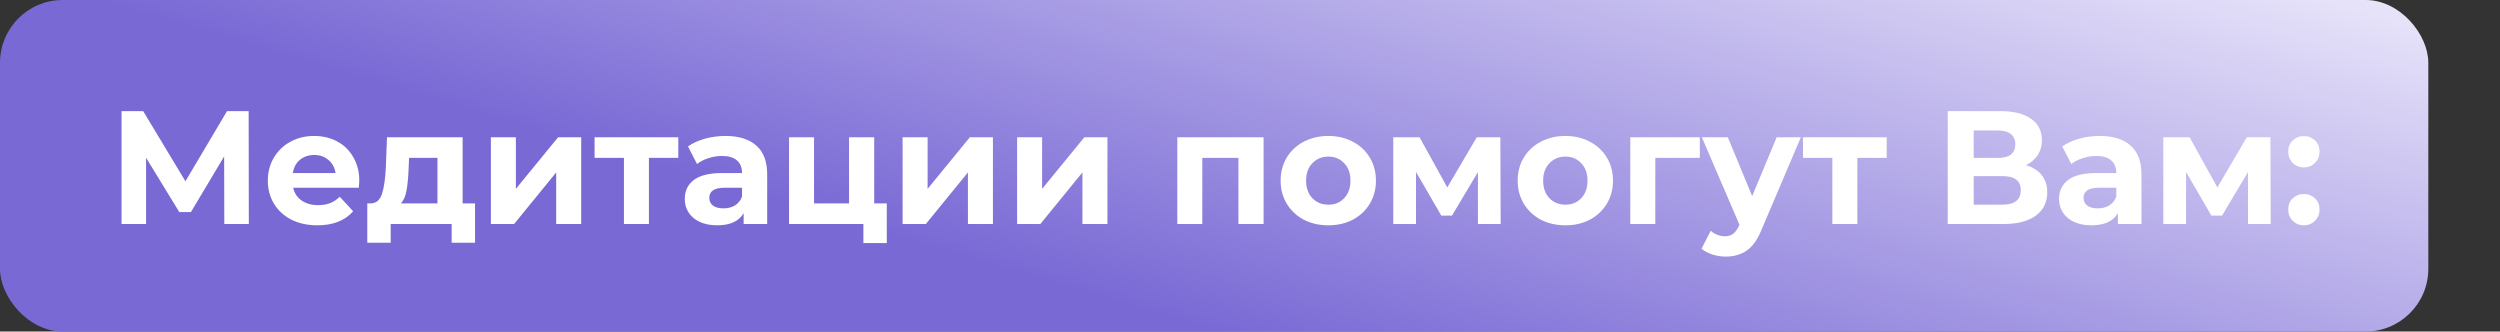
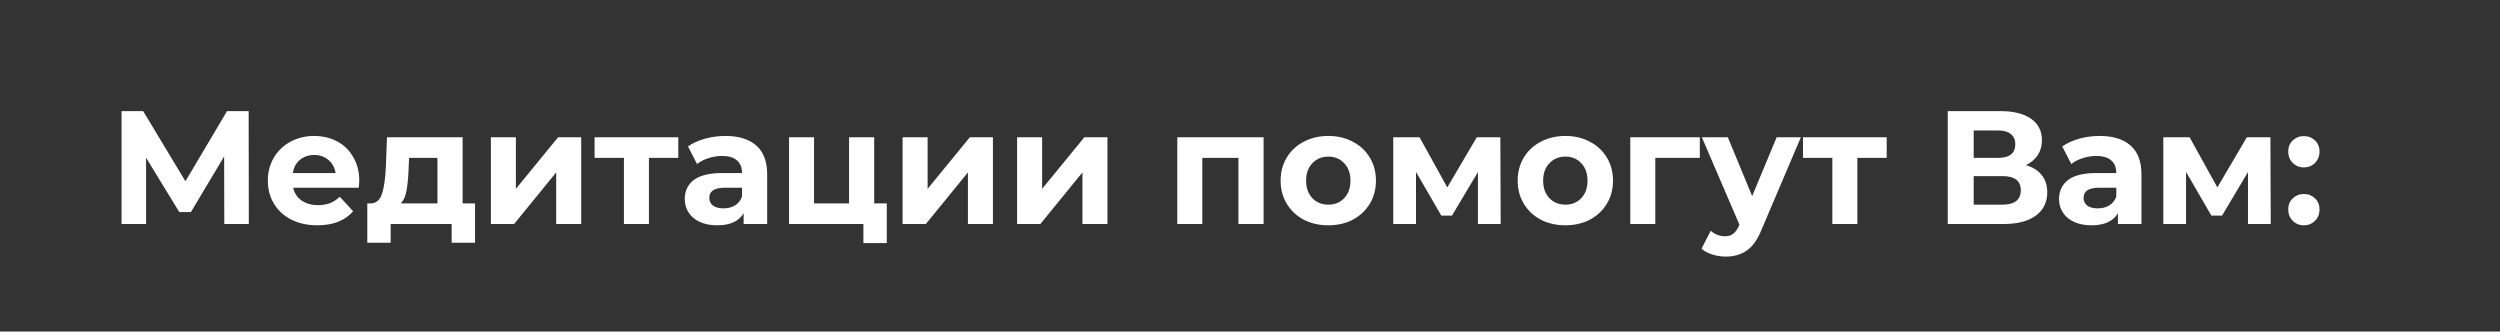
<svg xmlns="http://www.w3.org/2000/svg" width="279" height="37" viewBox="0 0 279 37" fill="none">
  <rect x="0" y="0" width="279" height="37" fill="#333333" stroke="none" />
-   <rect width="271" height="37" rx="7" fill="url(#paint0_linear)" />
  <path d="M25.032 25L25.014 17.458L21.306 23.668H20.01L16.302 17.602V25H13.566V12.4H15.978L20.694 20.23L25.338 12.4H27.75L27.768 25H25.032ZM40.096 20.194C40.096 20.23 40.078 20.482 40.042 20.95H32.716C32.848 21.55 33.16 22.024 33.652 22.372C34.144 22.72 34.756 22.894 35.488 22.894C35.992 22.894 36.436 22.822 36.82 22.678C37.216 22.522 37.582 22.282 37.918 21.958L39.412 23.578C38.5 24.622 37.168 25.144 35.416 25.144C34.324 25.144 33.358 24.934 32.518 24.514C31.678 24.082 31.03 23.488 30.574 22.732C30.118 21.976 29.89 21.118 29.89 20.158C29.89 19.21 30.112 18.358 30.556 17.602C31.012 16.834 31.63 16.24 32.41 15.82C33.202 15.388 34.084 15.172 35.056 15.172C36.004 15.172 36.862 15.376 37.63 15.784C38.398 16.192 38.998 16.78 39.43 17.548C39.874 18.304 40.096 19.186 40.096 20.194ZM35.074 17.296C34.438 17.296 33.904 17.476 33.472 17.836C33.04 18.196 32.776 18.688 32.68 19.312H37.45C37.354 18.7 37.09 18.214 36.658 17.854C36.226 17.482 35.698 17.296 35.074 17.296ZM53.014 22.696V27.088H50.404V25H43.6V27.088H40.99V22.696H41.386C41.986 22.684 42.401 22.33 42.629 21.634C42.856 20.938 43.001 19.948 43.06 18.664L43.187 15.316H51.629V22.696H53.014ZM45.599 18.862C45.562 19.846 45.484 20.65 45.364 21.274C45.257 21.898 45.047 22.372 44.734 22.696H48.821V17.62H45.653L45.599 18.862ZM54.782 15.316H57.572V21.076L62.288 15.316H64.862V25H62.072V19.24L57.374 25H54.782V15.316ZM75.697 17.62H72.421V25H69.631V17.62H66.355V15.316H75.697V17.62ZM80.956 15.172C82.456 15.172 83.608 15.532 84.412 16.252C85.216 16.96 85.618 18.034 85.618 19.474V25H82.99V23.794C82.462 24.694 81.478 25.144 80.038 25.144C79.294 25.144 78.646 25.018 78.094 24.766C77.554 24.514 77.14 24.166 76.852 23.722C76.564 23.278 76.42 22.774 76.42 22.21C76.42 21.31 76.756 20.602 77.428 20.086C78.112 19.57 79.162 19.312 80.578 19.312H82.81C82.81 18.7 82.624 18.232 82.252 17.908C81.88 17.572 81.322 17.404 80.578 17.404C80.062 17.404 79.552 17.488 79.048 17.656C78.556 17.812 78.136 18.028 77.788 18.304L76.78 16.342C77.308 15.97 77.938 15.682 78.67 15.478C79.414 15.274 80.176 15.172 80.956 15.172ZM80.74 23.254C81.22 23.254 81.646 23.146 82.018 22.93C82.39 22.702 82.654 22.372 82.81 21.94V20.95H80.884C79.732 20.95 79.156 21.328 79.156 22.084C79.156 22.444 79.294 22.732 79.57 22.948C79.858 23.152 80.248 23.254 80.74 23.254ZM98.965 22.696V27.124H96.355V25H88.057V15.316H90.847V22.696H94.753V15.316H97.561V22.696H98.965ZM100.731 15.316H103.521V21.076L108.237 15.316H110.811V25H108.021V19.24L103.323 25H100.731V15.316ZM113.51 15.316H116.3V21.076L121.016 15.316H123.59V25H120.8V19.24L116.102 25H113.51V15.316ZM141.017 15.316V25H138.209V17.62H134.177V25H131.387V15.316H141.017ZM148.245 25.144C147.225 25.144 146.307 24.934 145.491 24.514C144.687 24.082 144.057 23.488 143.601 22.732C143.145 21.976 142.917 21.118 142.917 20.158C142.917 19.198 143.145 18.34 143.601 17.584C144.057 16.828 144.687 16.24 145.491 15.82C146.307 15.388 147.225 15.172 148.245 15.172C149.265 15.172 150.177 15.388 150.981 15.82C151.785 16.24 152.415 16.828 152.871 17.584C153.327 18.34 153.555 19.198 153.555 20.158C153.555 21.118 153.327 21.976 152.871 22.732C152.415 23.488 151.785 24.082 150.981 24.514C150.177 24.934 149.265 25.144 148.245 25.144ZM148.245 22.84C148.965 22.84 149.553 22.6 150.009 22.12C150.477 21.628 150.711 20.974 150.711 20.158C150.711 19.342 150.477 18.694 150.009 18.214C149.553 17.722 148.965 17.476 148.245 17.476C147.525 17.476 146.931 17.722 146.463 18.214C145.995 18.694 145.761 19.342 145.761 20.158C145.761 20.974 145.995 21.628 146.463 22.12C146.931 22.6 147.525 22.84 148.245 22.84ZM164.937 25V19.204L162.039 24.064H160.851L158.025 19.186V25H155.487V15.316H158.421L161.517 20.914L164.811 15.316H167.439L167.475 25H164.937ZM174.7 25.144C173.68 25.144 172.762 24.934 171.946 24.514C171.142 24.082 170.512 23.488 170.056 22.732C169.6 21.976 169.372 21.118 169.372 20.158C169.372 19.198 169.6 18.34 170.056 17.584C170.512 16.828 171.142 16.24 171.946 15.82C172.762 15.388 173.68 15.172 174.7 15.172C175.72 15.172 176.632 15.388 177.436 15.82C178.24 16.24 178.87 16.828 179.326 17.584C179.782 18.34 180.01 19.198 180.01 20.158C180.01 21.118 179.782 21.976 179.326 22.732C178.87 23.488 178.24 24.082 177.436 24.514C176.632 24.934 175.72 25.144 174.7 25.144ZM174.7 22.84C175.42 22.84 176.008 22.6 176.464 22.12C176.932 21.628 177.166 20.974 177.166 20.158C177.166 19.342 176.932 18.694 176.464 18.214C176.008 17.722 175.42 17.476 174.7 17.476C173.98 17.476 173.386 17.722 172.918 18.214C172.45 18.694 172.216 19.342 172.216 20.158C172.216 20.974 172.45 21.628 172.918 22.12C173.386 22.6 173.98 22.84 174.7 22.84ZM189.7 17.62H184.732V25H181.942V15.316H189.7V17.62ZM200.978 15.316L196.604 25.594C196.16 26.71 195.608 27.496 194.948 27.952C194.3 28.408 193.514 28.636 192.59 28.636C192.086 28.636 191.588 28.558 191.096 28.402C190.604 28.246 190.202 28.03 189.89 27.754L190.916 25.756C191.132 25.948 191.378 26.098 191.654 26.206C191.942 26.314 192.224 26.368 192.5 26.368C192.884 26.368 193.196 26.272 193.436 26.08C193.676 25.9 193.892 25.594 194.084 25.162L194.12 25.072L189.926 15.316H192.824L195.542 21.886L198.278 15.316H200.978ZM210.556 17.62H207.28V25H204.49V17.62H201.214V15.316H210.556V17.62ZM226.097 18.43C226.865 18.658 227.453 19.03 227.861 19.546C228.269 20.062 228.473 20.698 228.473 21.454C228.473 22.57 228.047 23.44 227.195 24.064C226.355 24.688 225.149 25 223.577 25H217.367V12.4H223.235C224.699 12.4 225.839 12.682 226.655 13.246C227.471 13.81 227.879 14.614 227.879 15.658C227.879 16.282 227.723 16.834 227.411 17.314C227.099 17.782 226.661 18.154 226.097 18.43ZM220.265 17.62H222.983C223.619 17.62 224.099 17.494 224.423 17.242C224.747 16.978 224.909 16.594 224.909 16.09C224.909 15.598 224.741 15.22 224.405 14.956C224.081 14.692 223.607 14.56 222.983 14.56H220.265V17.62ZM223.469 22.84C224.837 22.84 225.521 22.3 225.521 21.22C225.521 20.176 224.837 19.654 223.469 19.654H220.265V22.84H223.469ZM234.325 15.172C235.825 15.172 236.977 15.532 237.781 16.252C238.585 16.96 238.987 18.034 238.987 19.474V25H236.359V23.794C235.831 24.694 234.847 25.144 233.407 25.144C232.663 25.144 232.015 25.018 231.463 24.766C230.923 24.514 230.509 24.166 230.221 23.722C229.933 23.278 229.789 22.774 229.789 22.21C229.789 21.31 230.125 20.602 230.797 20.086C231.481 19.57 232.531 19.312 233.947 19.312H236.179C236.179 18.7 235.993 18.232 235.621 17.908C235.249 17.572 234.691 17.404 233.947 17.404C233.431 17.404 232.921 17.488 232.417 17.656C231.925 17.812 231.505 18.028 231.157 18.304L230.149 16.342C230.677 15.97 231.307 15.682 232.039 15.478C232.783 15.274 233.545 15.172 234.325 15.172ZM234.109 23.254C234.589 23.254 235.015 23.146 235.387 22.93C235.759 22.702 236.023 22.372 236.179 21.94V20.95H234.253C233.101 20.95 232.525 21.328 232.525 22.084C232.525 22.444 232.663 22.732 232.939 22.948C233.227 23.152 233.617 23.254 234.109 23.254ZM250.876 25V19.204L247.978 24.064H246.79L243.964 19.186V25H241.426V15.316H244.36L247.456 20.914L250.75 15.316H253.378L253.414 25H250.876ZM257.112 18.682C256.62 18.682 256.206 18.514 255.87 18.178C255.534 17.842 255.366 17.422 255.366 16.918C255.366 16.402 255.534 15.988 255.87 15.676C256.206 15.352 256.62 15.19 257.112 15.19C257.604 15.19 258.018 15.352 258.354 15.676C258.69 15.988 258.858 16.402 258.858 16.918C258.858 17.422 258.69 17.842 258.354 18.178C258.018 18.514 257.604 18.682 257.112 18.682ZM257.112 25.144C256.62 25.144 256.206 24.976 255.87 24.64C255.534 24.304 255.366 23.884 255.366 23.38C255.366 22.864 255.534 22.45 255.87 22.138C256.206 21.814 256.62 21.652 257.112 21.652C257.604 21.652 258.018 21.814 258.354 22.138C258.69 22.45 258.858 22.864 258.858 23.38C258.858 23.884 258.69 24.304 258.354 24.64C258.018 24.976 257.604 25.144 257.112 25.144Z" fill="white" />
  <defs>
    <linearGradient id="paint0_linear" x1="271" y1="1.411" x2="250.394" y2="71.014" gradientUnits="userSpaceOnUse">
      <stop stop-color="#E8E5FA" />
      <stop offset="1" stop-color="#7969D5" />
    </linearGradient>
  </defs>
</svg>